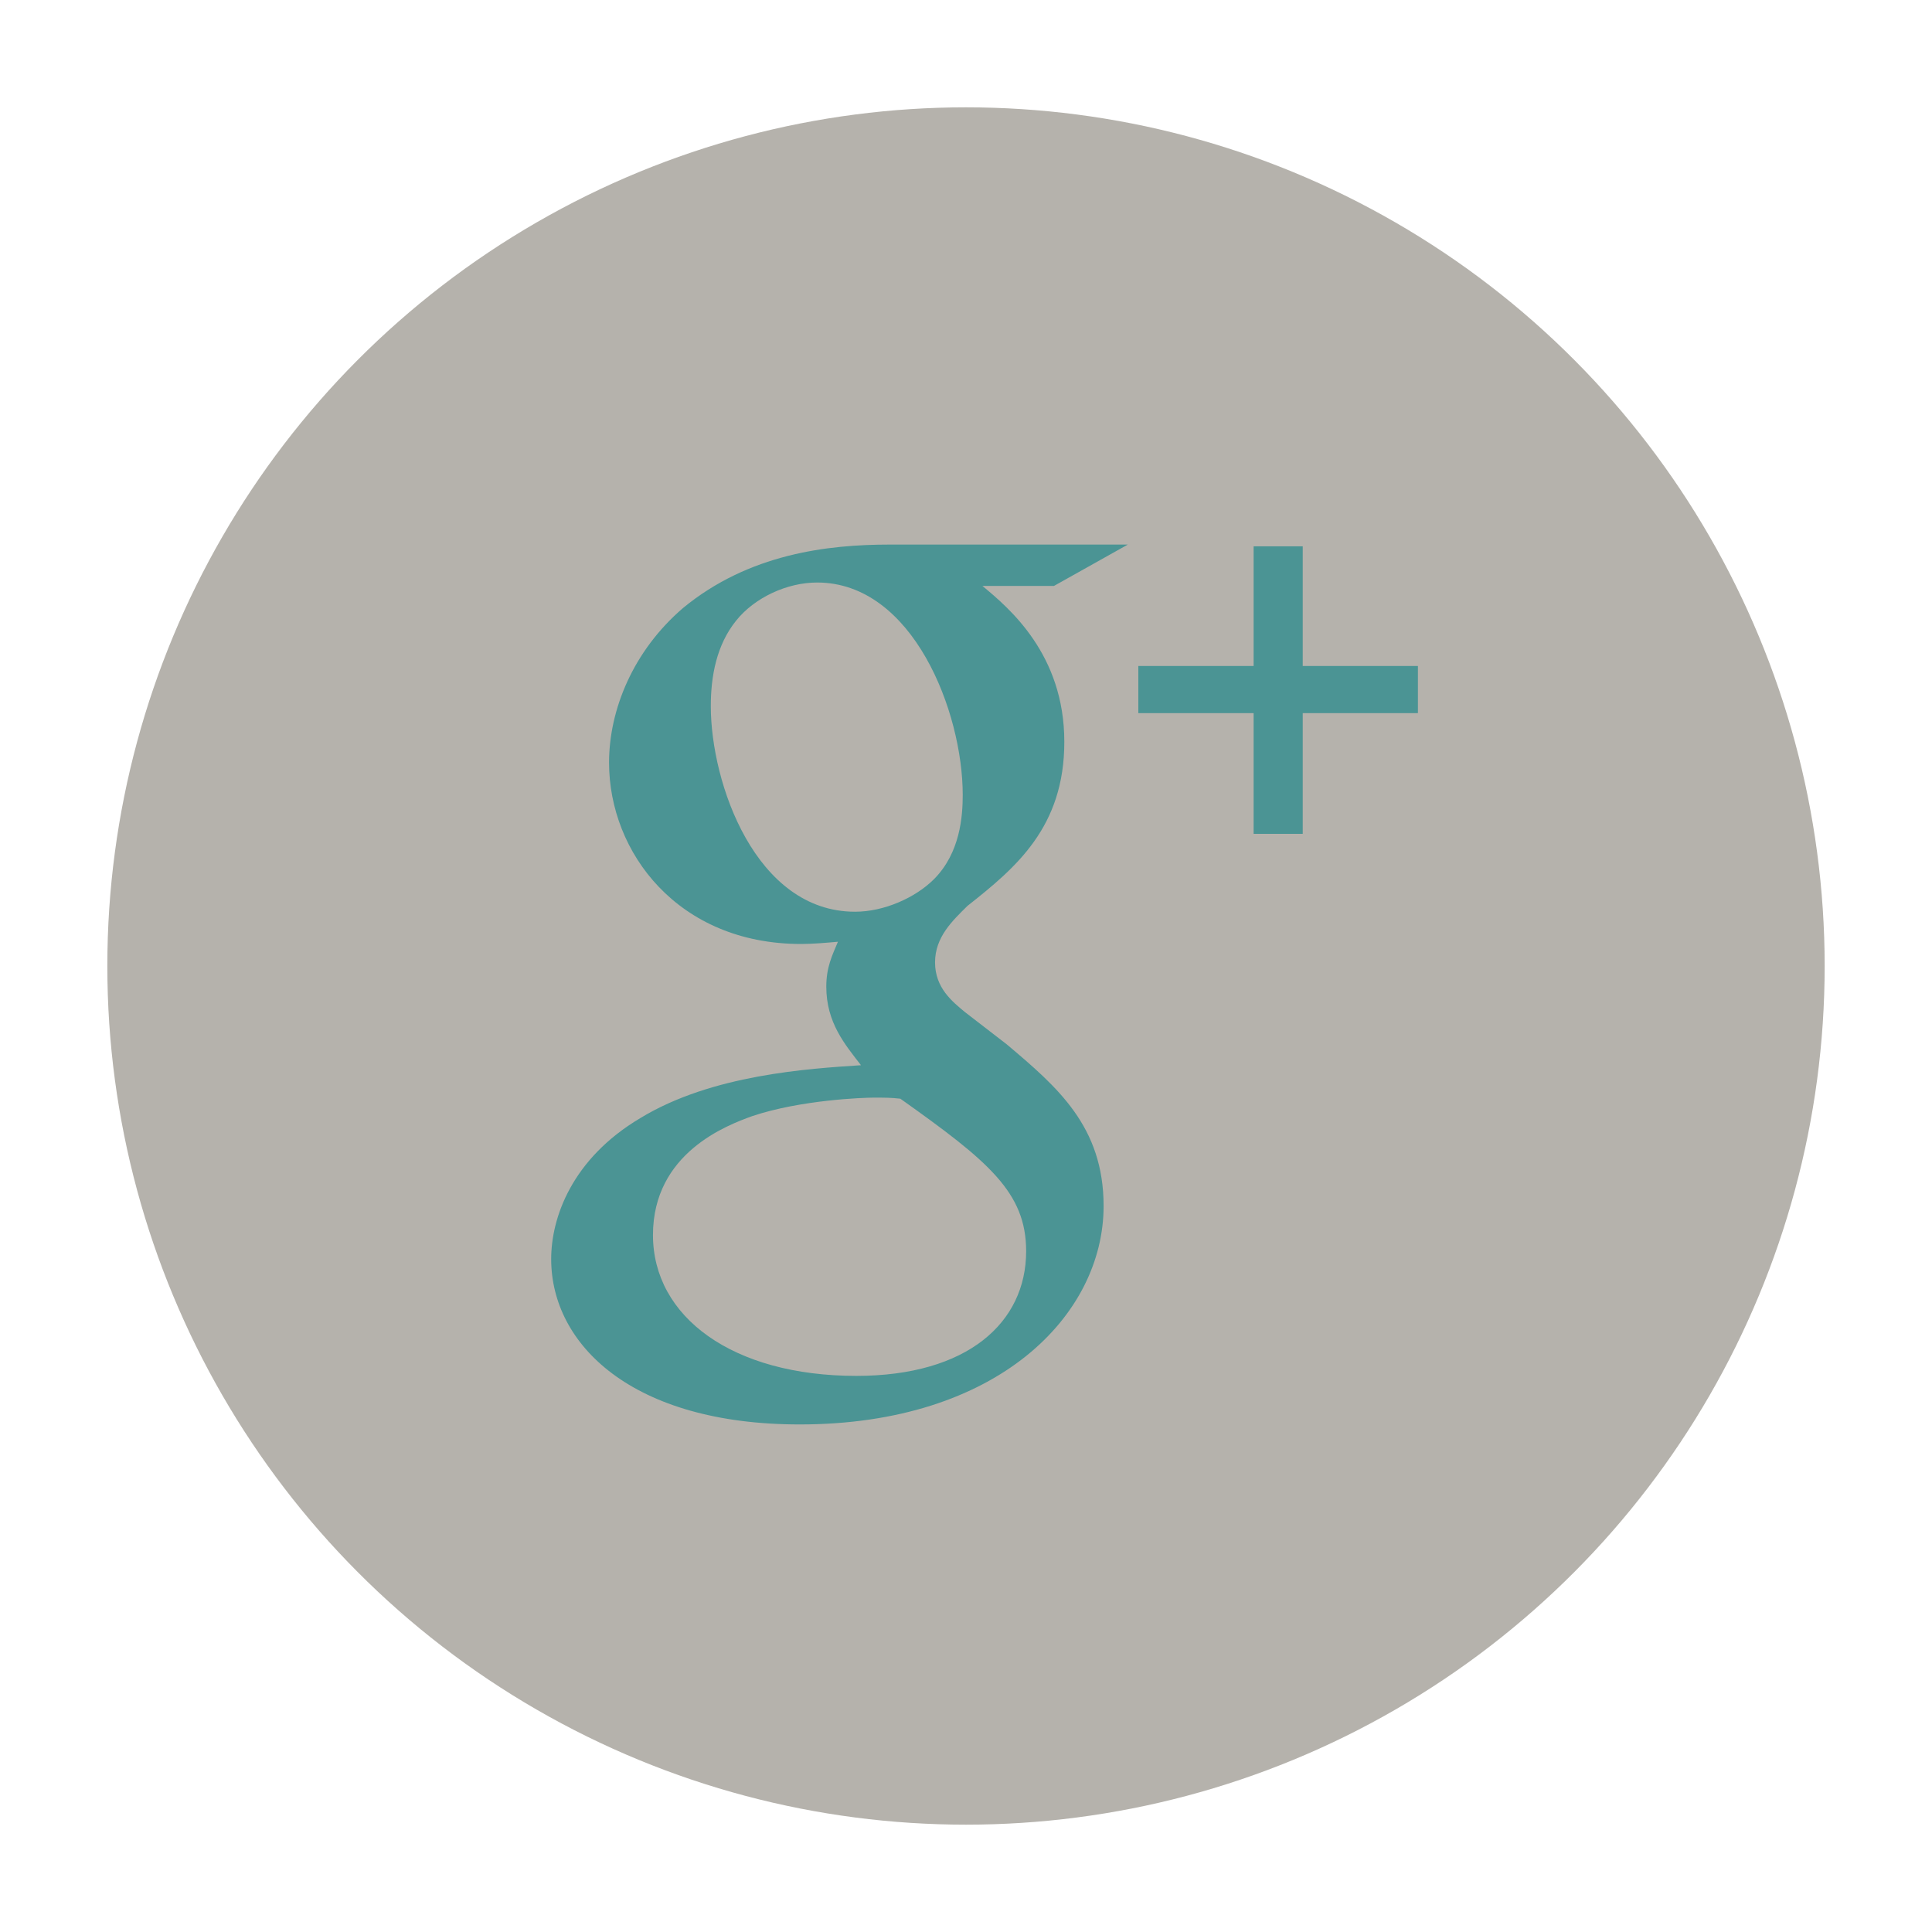
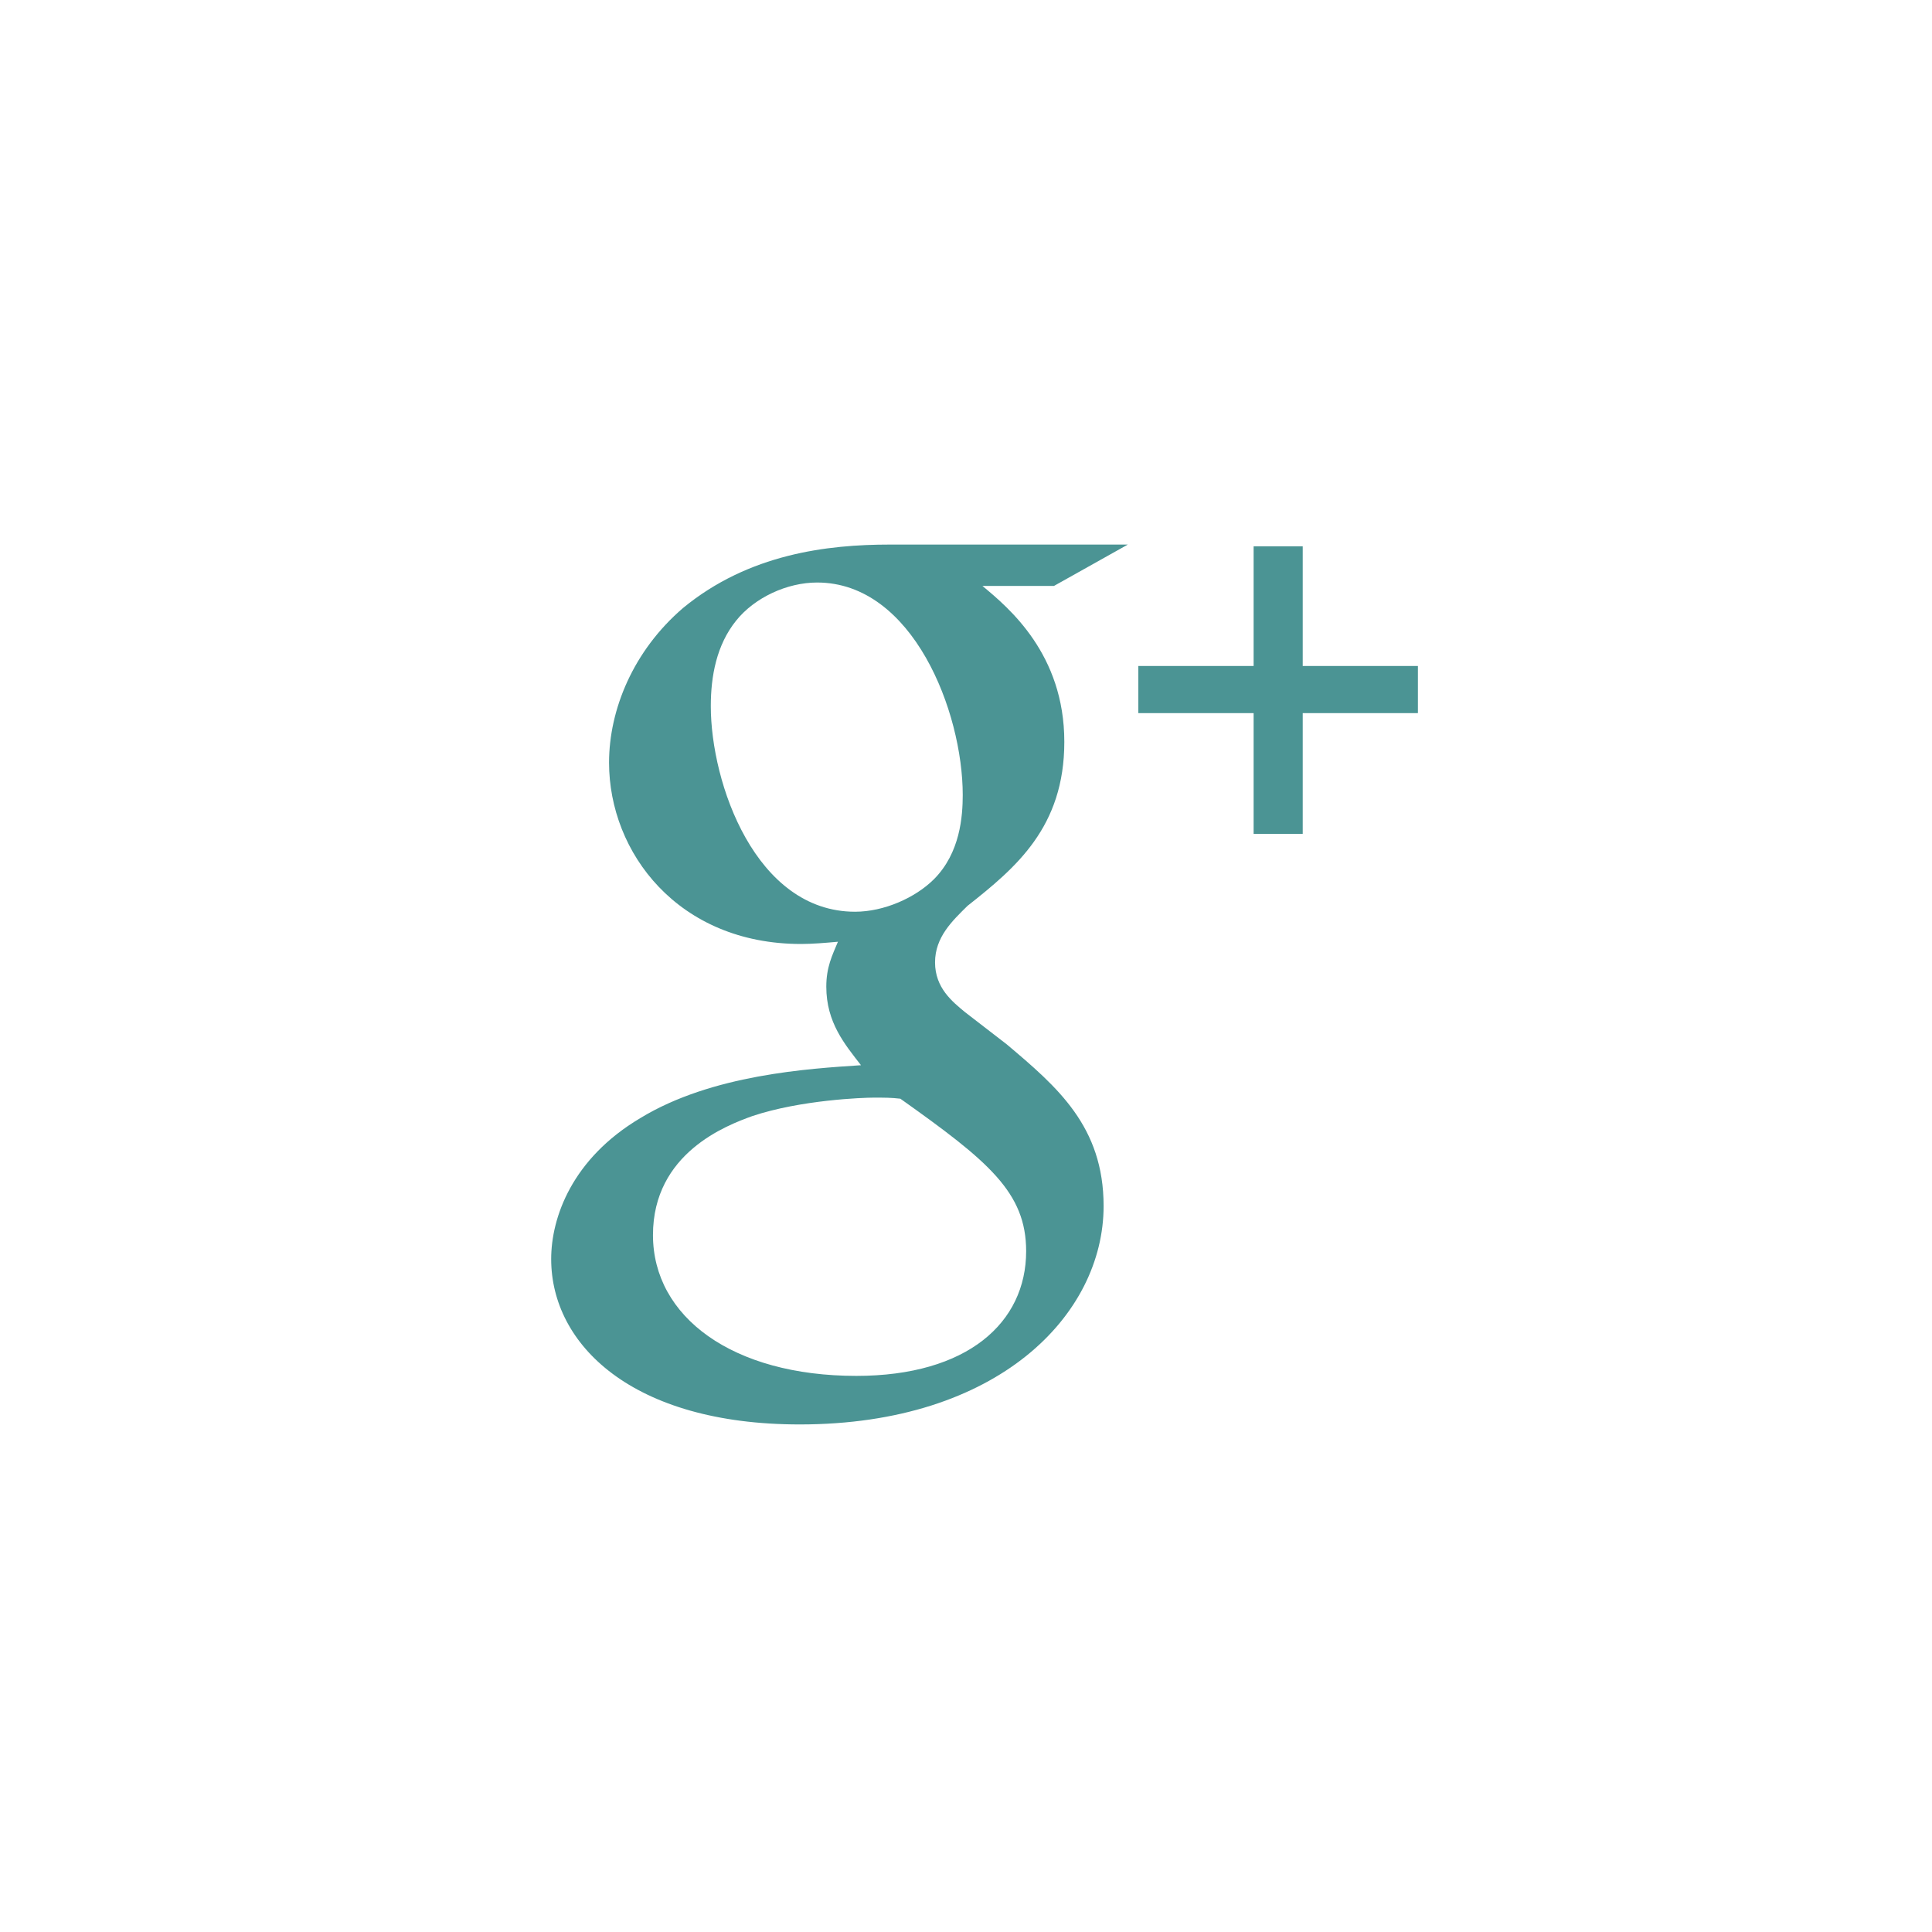
<svg xmlns="http://www.w3.org/2000/svg" version="1.1" id="Layer_1" x="0px" y="0px" width="45px" height="45px" viewBox="0 0 45 45" enable-background="new 0 0 45 45" xml:space="preserve">
  <g>
    <circle fill="#B5B2AC" cx="151.743" cy="-7.5" r="20" />
    <path id="Facebook_3_" fill="#905B54" d="M148.607-13.626c0,0.504,0,2.753,0,2.753h-2.017v3.368h2.017V2.5h4.145V-7.505h2.78    c0,0,0.261-1.615,0.387-3.38c-0.361,0-3.151,0-3.151,0s0-1.959,0-2.302c0-0.344,0.451-0.808,0.898-0.808c0.445,0,1.386,0,2.257,0    c0-0.458,0-2.042,0-3.505c-1.162,0-2.485,0-3.068,0C148.506-17.5,148.607-14.129,148.607-13.626z" />
  </g>
-   <circle fill="#B5B2AC" cx="22.5" cy="22.5" r="20" />
  <path fill="#B5B2AC" d="M136.5-67.5c0,11.044-8.956,20-20,20c-11.051,0-20-8.956-20-20c0-11.045,8.949-20,20-20   C127.544-87.5,136.5-78.545,136.5-67.5z" />
  <g>
-     <circle fill="#B5B2AC" cx="-138.095" cy="16.971" r="20" />
-     <path id="Twitter__x28_alt_x29__2_" fill="#D44F54" d="M-129.257,16.1c1.285-0.108,2.155-0.691,2.491-1.482    c-0.463,0.284-1.902,0.594-2.694,0.298c-0.04-0.185-0.083-0.362-0.126-0.522c-0.605-2.221-2.676-4.012-4.847-3.796    c0.175-0.07,0.354-0.137,0.532-0.196c0.239-0.083,1.64-0.314,1.418-0.806c-0.185-0.436-1.896,0.328-2.219,0.429    c0.425-0.161,1.129-0.437,1.203-0.925c-0.65,0.09-1.289,0.399-1.784,0.847c0.179-0.191,0.314-0.426,0.341-0.679    c-1.74,1.112-2.756,3.35-3.576,5.524c-0.645-0.626-1.217-1.12-1.731-1.393c-1.439-0.772-3.162-1.578-5.866-2.582    c-0.08,0.894,0.445,2.083,1.956,2.875c-0.327-0.045-0.925,0.053-1.406,0.167c0.195,1.026,0.834,1.871,2.56,2.279    c-0.788,0.051-1.196,0.231-1.567,0.617c0.36,0.714,1.237,1.553,2.813,1.38c-1.752,0.756-0.713,2.155,0.714,1.945    c-2.434,2.516-6.274,2.333-8.478,0.229c5.754,7.842,18.266,4.638,20.128-2.917c1.398,0.012,2.22-0.485,2.729-1.031    C-127.472,16.496-128.637,16.355-129.257,16.1z" />
-   </g>
-   <path id="LinkedIn_3_" fill="#A47554" d="M125.07-66.22v6.335h-3.674v-5.91c0-1.489-0.529-2.503-1.859-2.503   c-1.016,0-1.621,0.684-1.887,1.347c-0.092,0.235-0.121,0.566-0.121,0.896v6.17h-3.678c0,0,0.053-10.016,0-11.051h3.678v1.564   c-0.008,0.014-0.014,0.025-0.023,0.037h0.023v-0.037c0.49-0.75,1.359-1.825,3.313-1.825C123.264-71.196,125.07-69.616,125.07-66.22z    M110.012-76.266c-1.26,0-2.082,0.826-2.082,1.912c0,1.059,0.803,1.91,2.031,1.91h0.021c1.287,0,2.08-0.851,2.08-1.91   C112.041-75.44,111.27-76.266,110.012-76.266z M108.146-59.885h3.674v-11.051h-3.674V-59.885z" />
+     </g>
  <g>
    <g>
      <path id="Google_9_" fill="#4B9494" d="M26.269,12.684h-5.542c-1.454,0-3.284,0.215-4.817,1.477     c-1.16,0.995-1.724,2.366-1.724,3.603c0,2.098,1.614,4.223,4.469,4.223c0.268,0,0.563-0.025,0.862-0.052     c-0.134,0.321-0.271,0.591-0.271,1.047c0,0.835,0.432,1.343,0.808,1.829c-1.211,0.08-3.474,0.215-5.142,1.233     c-1.589,0.944-2.074,2.315-2.074,3.282c0,1.99,1.884,3.852,5.79,3.852c4.629,0,7.077-2.559,7.077-5.087     c0-1.854-1.077-2.771-2.257-3.767l-0.972-0.75c-0.293-0.243-0.697-0.563-0.697-1.158c0-0.591,0.404-0.968,0.755-1.316     c1.126-0.889,2.256-1.831,2.256-3.821c0-2.043-1.29-3.12-1.907-3.631h1.665L26.269,12.684z M23.901,29.142     c0,1.665-1.368,2.905-3.956,2.905c-2.881,0-4.736-1.373-4.736-3.28c0-1.912,1.72-2.557,2.313-2.771     c1.132-0.379,2.587-0.43,2.826-0.43c0.271,0,0.407,0,0.623,0.025C23.018,27.044,23.901,27.77,23.901,29.142z M21.751,20.481     c-0.431,0.429-1.159,0.755-1.835,0.755c-2.313,0-3.36-2.986-3.36-4.789c0-0.699,0.134-1.425,0.589-1.99     c0.431-0.539,1.187-0.889,1.887-0.889c2.232,0,3.392,3.013,3.392,4.949C22.423,19.003,22.37,19.862,21.751,20.481z" />
      <g>
-         <path fill="#4B9494" d="M30.343,12.725v2.787h2.683v1.098h-2.683v2.812h-1.144V16.61h-2.685v-1.098h2.685v-2.787H30.343z" />
+         <path fill="#4B9494" d="M30.343,12.725v2.787h2.683v1.098h-2.683v2.812h-1.144V16.61h-2.685v-1.098h2.685v-2.787z" />
      </g>
    </g>
  </g>
</svg>